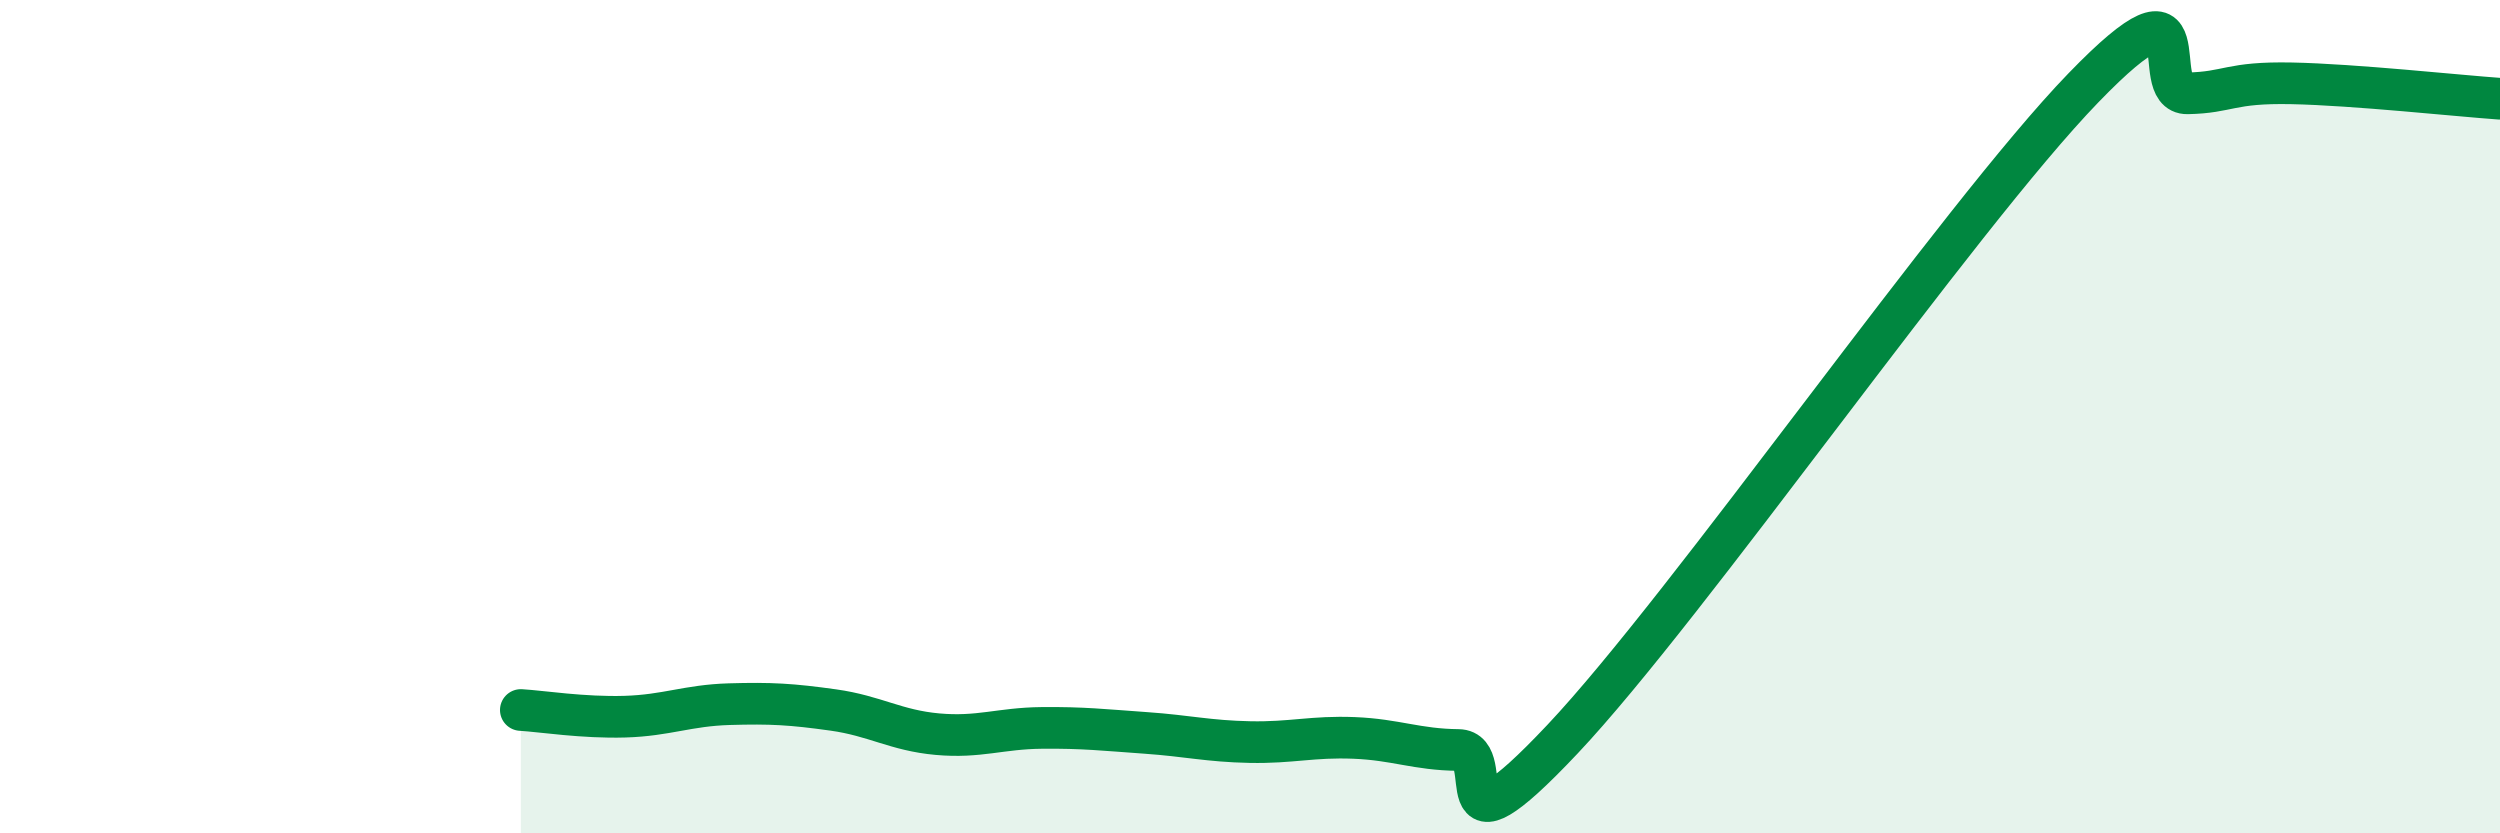
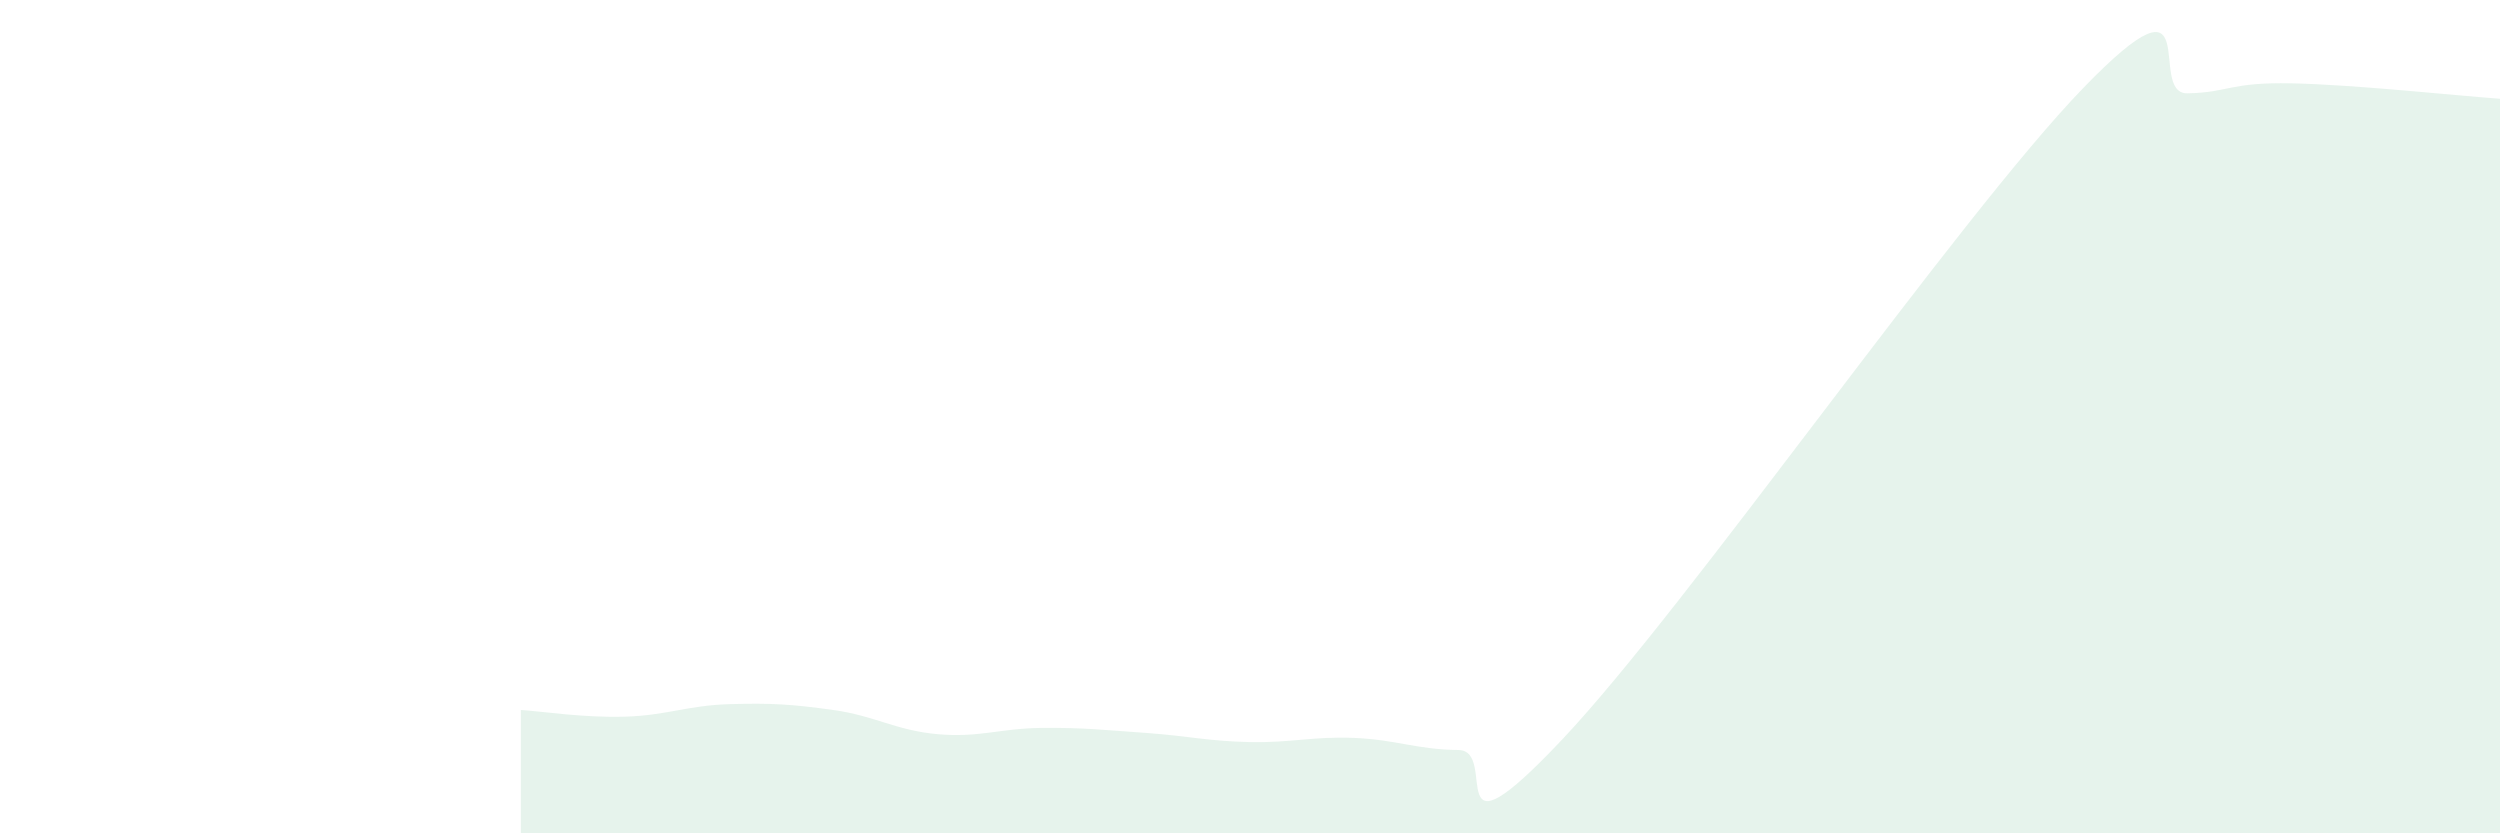
<svg xmlns="http://www.w3.org/2000/svg" width="60" height="20" viewBox="0 0 60 20">
  <path d="M 12.5,17.04 C 13,17.07 14,17.23 15,17.2 C 16,17.17 16.5,16.93 17.5,16.9 C 18.5,16.87 19,16.9 20,17.04 C 21,17.18 21.5,17.53 22.5,17.62 C 23.5,17.71 24,17.48 25,17.47 C 26,17.46 26.5,17.52 27.5,17.59 C 28.5,17.66 29,17.79 30,17.81 C 31,17.83 31.5,17.67 32.5,17.71 C 33.5,17.75 34,17.99 35,18 C 36,18.01 34.5,20.92 37.5,17.74 C 40.5,14.56 47,5.21 50,2.11 C 53,-0.99 51.5,2.26 52.5,2.24 C 53.5,2.22 53.5,1.97 55,2 C 56.5,2.03 59,2.3 60,2.37L60 20L12.5 20Z" fill="#008740" opacity="0.1" stroke-linecap="round" stroke-linejoin="round" />
-   <path d="M 12.5,17.04 C 13,17.07 14,17.23 15,17.2 C 16,17.17 16.5,16.93 17.5,16.9 C 18.5,16.87 19,16.9 20,17.04 C 21,17.18 21.5,17.53 22.5,17.62 C 23.5,17.71 24,17.48 25,17.47 C 26,17.46 26.5,17.52 27.5,17.59 C 28.5,17.66 29,17.79 30,17.81 C 31,17.83 31.5,17.67 32.5,17.71 C 33.5,17.75 34,17.99 35,18 C 36,18.01 34.5,20.92 37.5,17.74 C 40.5,14.56 47,5.21 50,2.11 C 53,-0.99 51.5,2.26 52.5,2.24 C 53.5,2.22 53.5,1.97 55,2 C 56.5,2.03 59,2.3 60,2.37" stroke="#008740" stroke-width="1" fill="none" stroke-linecap="round" stroke-linejoin="round" />
</svg>